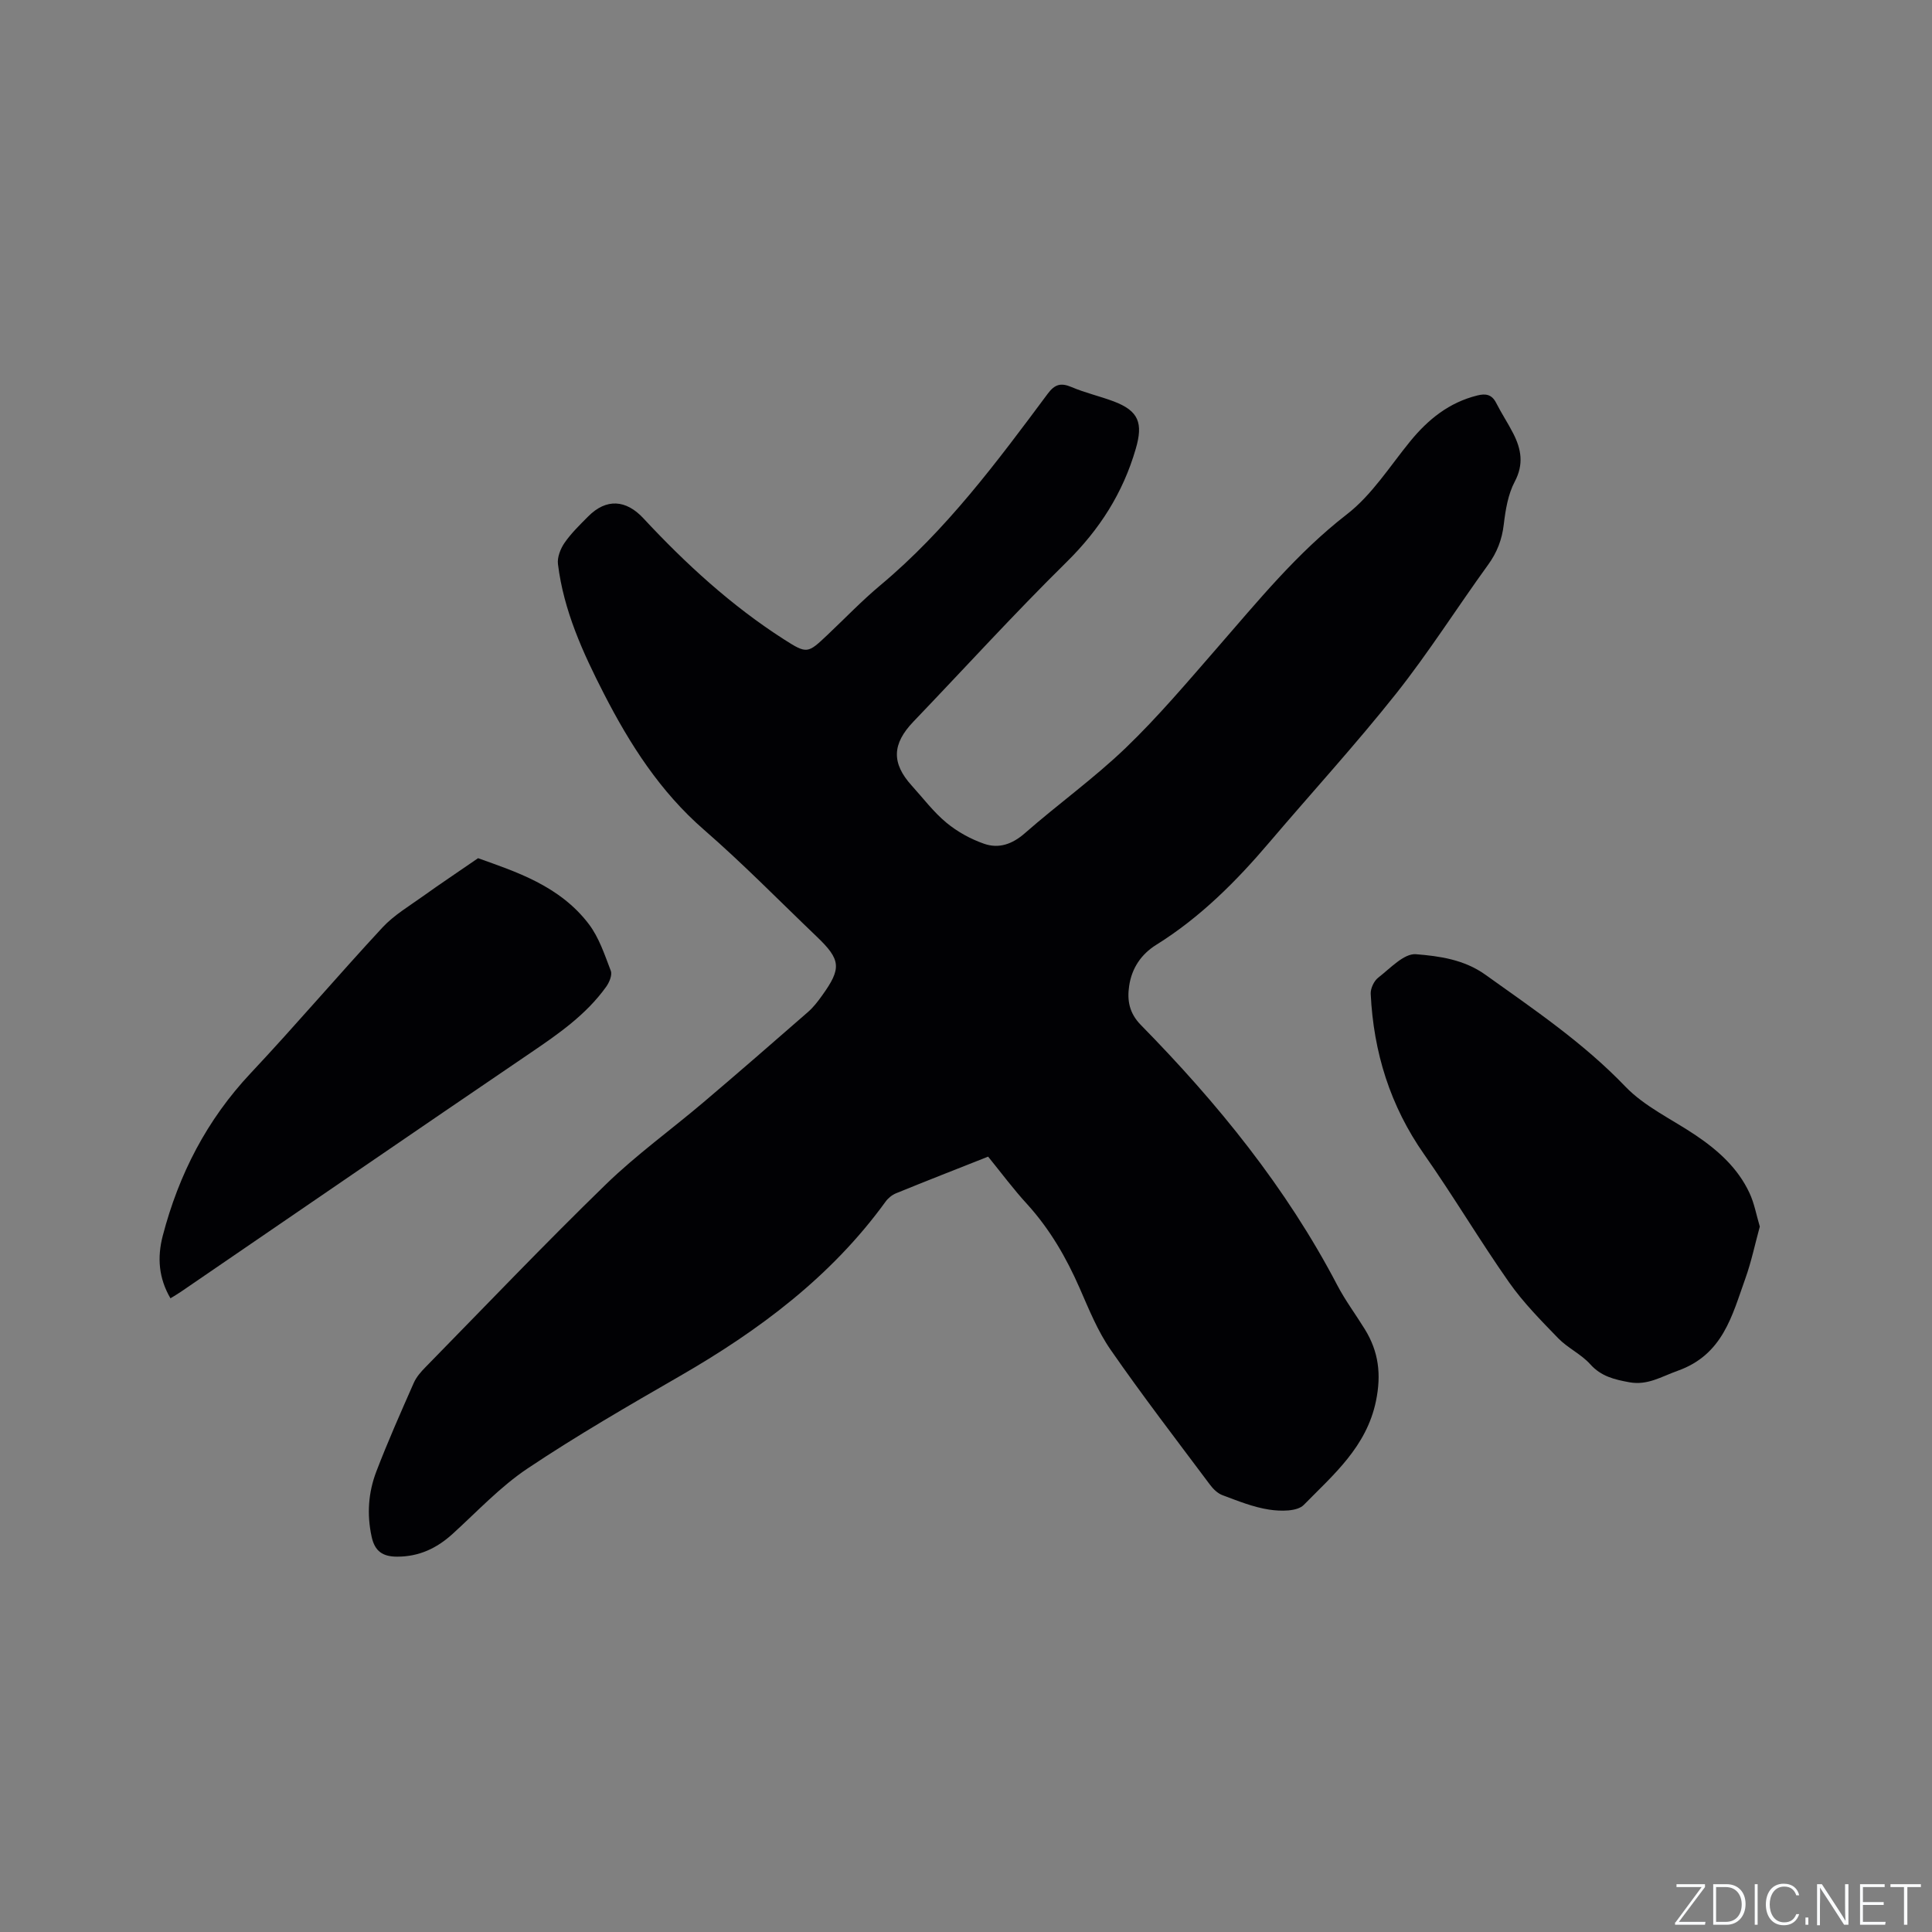
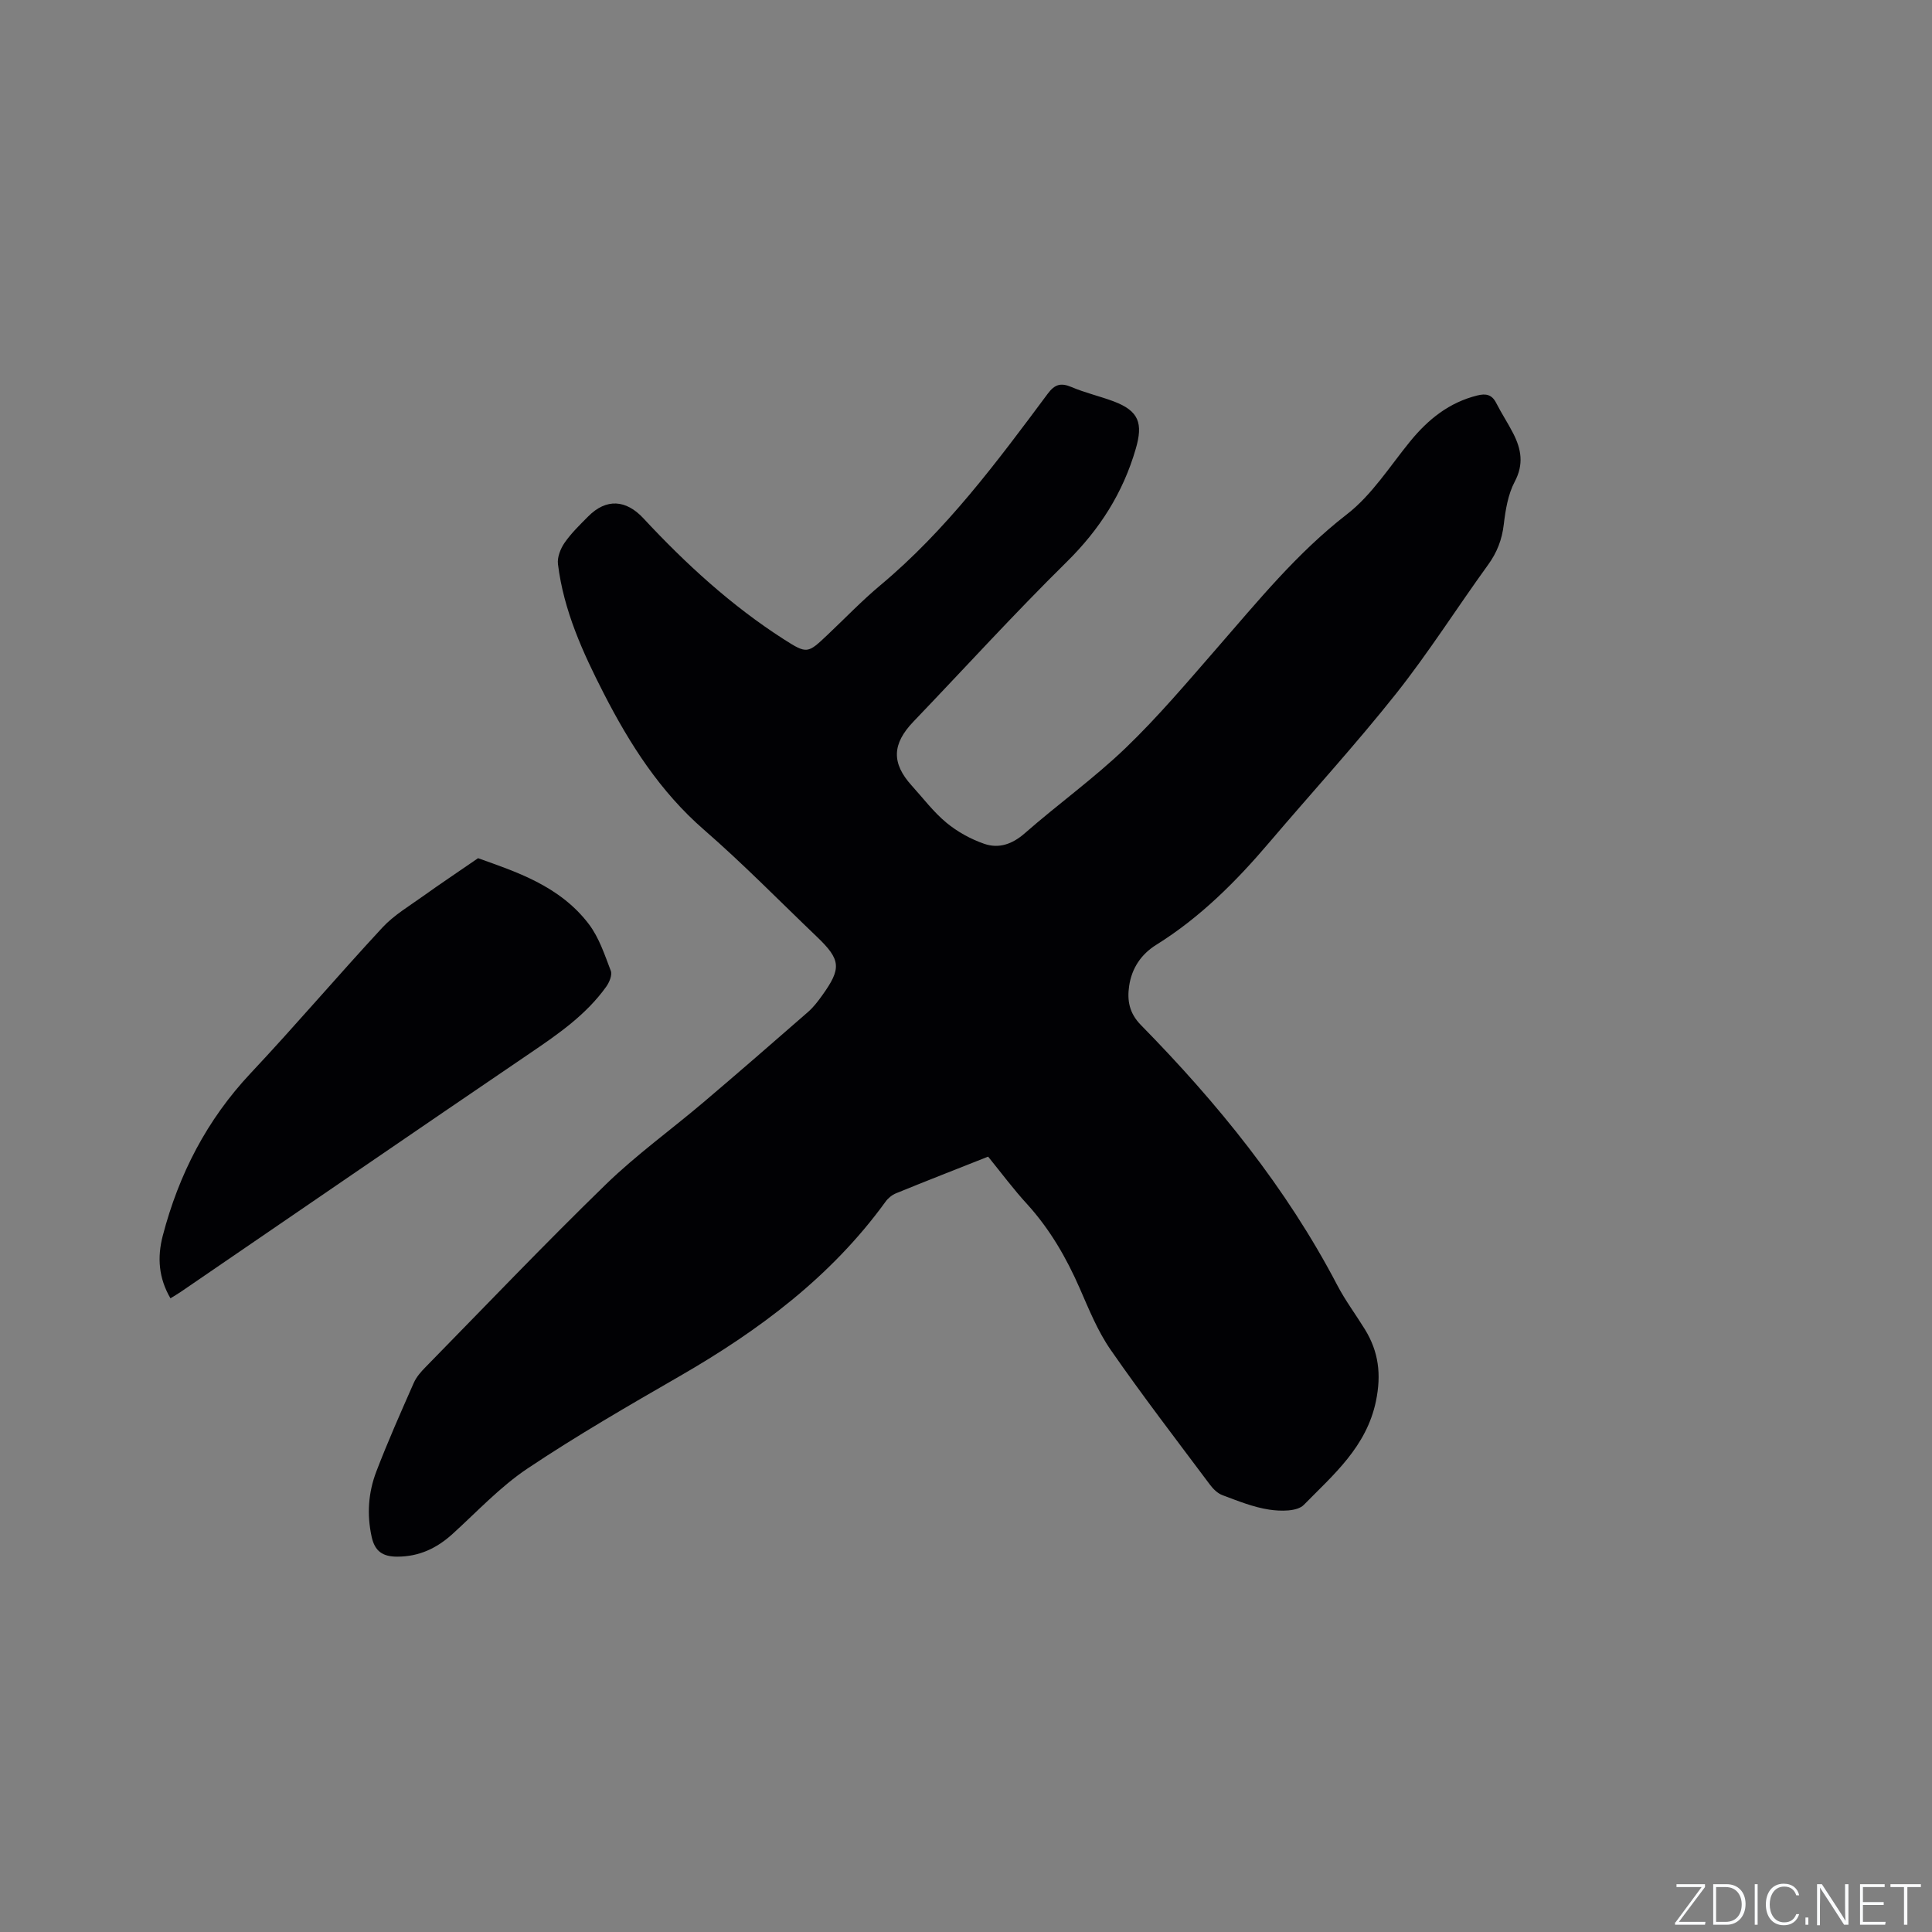
<svg xmlns="http://www.w3.org/2000/svg" enable-background="new 0 0 400 400" viewBox="0 0 400 400">
  <rect x="0" y="0" width="400" height="400" fill="#808080" stroke="none" />
  <g fill="#fafbfc">
    <path d="m346.9 398 5.4-7.3h-5.2v-.6h5.9v.6l-5.4 7.2h5.5l-.1.6h-6.2v-.5z" />
    <path d="m354.7 390.1h2.8c2.3 0 3.9 1.6 3.9 4.1s-1.6 4.3-3.9 4.3h-2.8zm.6 7.8h2c2.2 0 3.3-1.6 3.3-3.6 0-1.8-1-3.6-3.3-3.6h-2z" />
    <path d="m363.9 390.1v8.4h-.6v-8.4z" />
    <path d="m372.5 396.3c-.4 1.3-1.4 2.3-3.2 2.3-2.4 0-3.7-1.9-3.7-4.3 0-2.3 1.2-4.3 3.7-4.3 1.8 0 2.9 1 3.2 2.4h-.6c-.4-1.1-1.1-1.8-2.5-1.8-2.1 0-3 1.9-3 3.7s.9 3.7 3 3.7c1.4 0 2.1-.7 2.5-1.7z" />
    <path d="m373.8 398.5v-1.5h.6v1.5z" />
    <path d="m376.2 398.5v-8.4h1c1.3 2 4.4 6.7 4.9 7.6-.1-1.2-.1-2.4-.1-3.8v-3.8h.7v8.4h-.9c-1.2-1.9-4.4-6.8-5-7.7.1 1.1 0 2.3 0 3.9v3.9h-.6z" />
    <path d="m390 394.4h-4.3v3.5h4.7l-.1.6h-5.2v-8.4h5.1v.6h-4.5v3.1h4.3z" />
    <path d="m394.2 390.7h-2.8v-.6h6.3v.6h-2.8v7.8h-.7z" />
  </g>
  <path d="m204.58 239.47c-6.5 2.57-12.8 5.03-19.07 7.59-.83.34-1.65 1.01-2.17 1.74-11.25 15.52-26.19 26.65-42.6 36.11-10.65 6.14-21.31 12.3-31.51 19.12-5.67 3.79-10.44 8.93-15.54 13.56-3.28 2.98-6.95 4.7-11.45 4.7-2.96 0-4.64-1.07-5.3-4.14-1.01-4.63-.68-9.14.96-13.45 2.38-6.22 5.09-12.32 7.78-18.42.54-1.21 1.5-2.3 2.45-3.26 12.39-12.65 24.62-25.47 37.31-37.81 6.29-6.11 13.48-11.29 20.19-16.98 7.27-6.17 14.47-12.43 21.66-18.71 1.1-.96 2.03-2.17 2.89-3.37 4.1-5.69 3.93-7.44-1.09-12.24-7.74-7.4-15.24-15.08-23.32-22.1-9.1-7.91-15.36-17.7-20.76-28.23-4.36-8.51-8.31-17.18-9.49-26.78-.18-1.42.53-3.21 1.38-4.44 1.38-1.98 3.16-3.71 4.88-5.44 3.75-3.78 7.83-3.47 11.41.37 8.76 9.42 18.21 18.09 29.08 25.06 4.85 3.11 4.95 2.97 9.1-.95 3.62-3.42 7.08-7.04 10.9-10.23 13.64-11.4 24.14-25.53 34.64-39.64 1.47-1.98 2.73-2.33 4.95-1.39 2.81 1.2 5.84 1.88 8.71 2.96 5.25 1.98 6.11 4.55 4.58 9.81-2.66 9.18-7.5 16.73-14.33 23.46-10.87 10.71-21.15 22.02-31.71 33.04-4.42 4.61-4.57 8.58-.34 13.25 2.35 2.59 4.49 5.45 7.16 7.66 2.28 1.89 5.04 3.41 7.84 4.38 3.02 1.05 5.81.09 8.41-2.19 6.85-6.01 14.32-11.36 20.88-17.66 6.7-6.44 12.73-13.59 18.85-20.61 8.49-9.74 16.58-19.73 26.95-27.76 5.17-4 8.87-9.92 13.09-15.09 3.72-4.56 8.07-8.06 13.9-9.51 1.75-.44 3.01-.23 3.91 1.53 1.1 2.17 2.46 4.21 3.56 6.37 1.64 3.23 2.2 6.34.29 9.94-1.39 2.63-1.91 5.84-2.27 8.86-.37 3.17-1.41 5.83-3.28 8.4-6.4 8.84-12.26 18.11-19.03 26.65-8.36 10.53-17.46 20.47-26.18 30.72-6.9 8.12-14.35 15.59-23.47 21.27-3.11 1.94-5.06 4.83-5.6 8.5-.45 3.02.03 5.65 2.42 8.09 15.88 16.18 30.09 33.64 40.66 53.86 1.66 3.18 3.84 6.09 5.73 9.16 2.84 4.62 3.43 9.3 2.29 14.84-1.96 9.49-8.8 15.24-14.94 21.5-1.36 1.39-4.82 1.34-7.17.98-3.3-.5-6.51-1.81-9.67-2.99-1-.37-1.93-1.28-2.59-2.17-6.92-9.25-13.97-18.42-20.55-27.91-2.69-3.87-4.5-8.38-6.41-12.74-2.78-6.36-6.19-12.25-10.88-17.42-2.79-3.03-5.26-6.36-8.09-9.85z" fill="#010104" />
-   <path d="m364.35 253.95c-1.01 3.68-1.76 7.32-3 10.77-2.76 7.69-4.62 15.76-14.04 19.1-3.37 1.2-6.19 3.05-9.98 2.36-3.06-.56-5.83-1.2-8.09-3.73-1.88-2.09-4.67-3.36-6.64-5.39-3.58-3.69-7.25-7.41-10.19-11.6-6.07-8.66-11.48-17.79-17.55-26.45-7.04-10.04-10.49-21.15-11.07-33.25-.05-1.12.68-2.67 1.56-3.35 2.47-1.91 5.33-5.05 7.81-4.85 4.87.39 9.98 1.1 14.38 4.25 10.07 7.2 20.28 14.09 28.96 23.14 4.01 4.18 9.66 6.78 14.57 10.09 4.63 3.12 8.73 6.79 11.13 11.93 1.01 2.14 1.43 4.57 2.15 6.98z" fill="#010104" />
  <path d="m35.29 268.8c-2.44-4.18-2.77-8.44-1.59-12.96 3.32-12.72 9.12-23.99 18.2-33.65 9.28-9.88 18.07-20.23 27.29-30.17 2.39-2.57 5.56-4.44 8.46-6.52 3.44-2.47 6.98-4.82 11.33-7.82 7.68 2.76 16.88 5.66 22.94 13.66 2.11 2.78 3.27 6.34 4.54 9.66.33.87-.31 2.4-.96 3.3-4.14 5.78-9.87 9.75-15.67 13.69-24.17 16.42-48.26 32.97-72.38 49.46-.68.47-1.41.88-2.16 1.35z" fill="#010104" />
</svg>